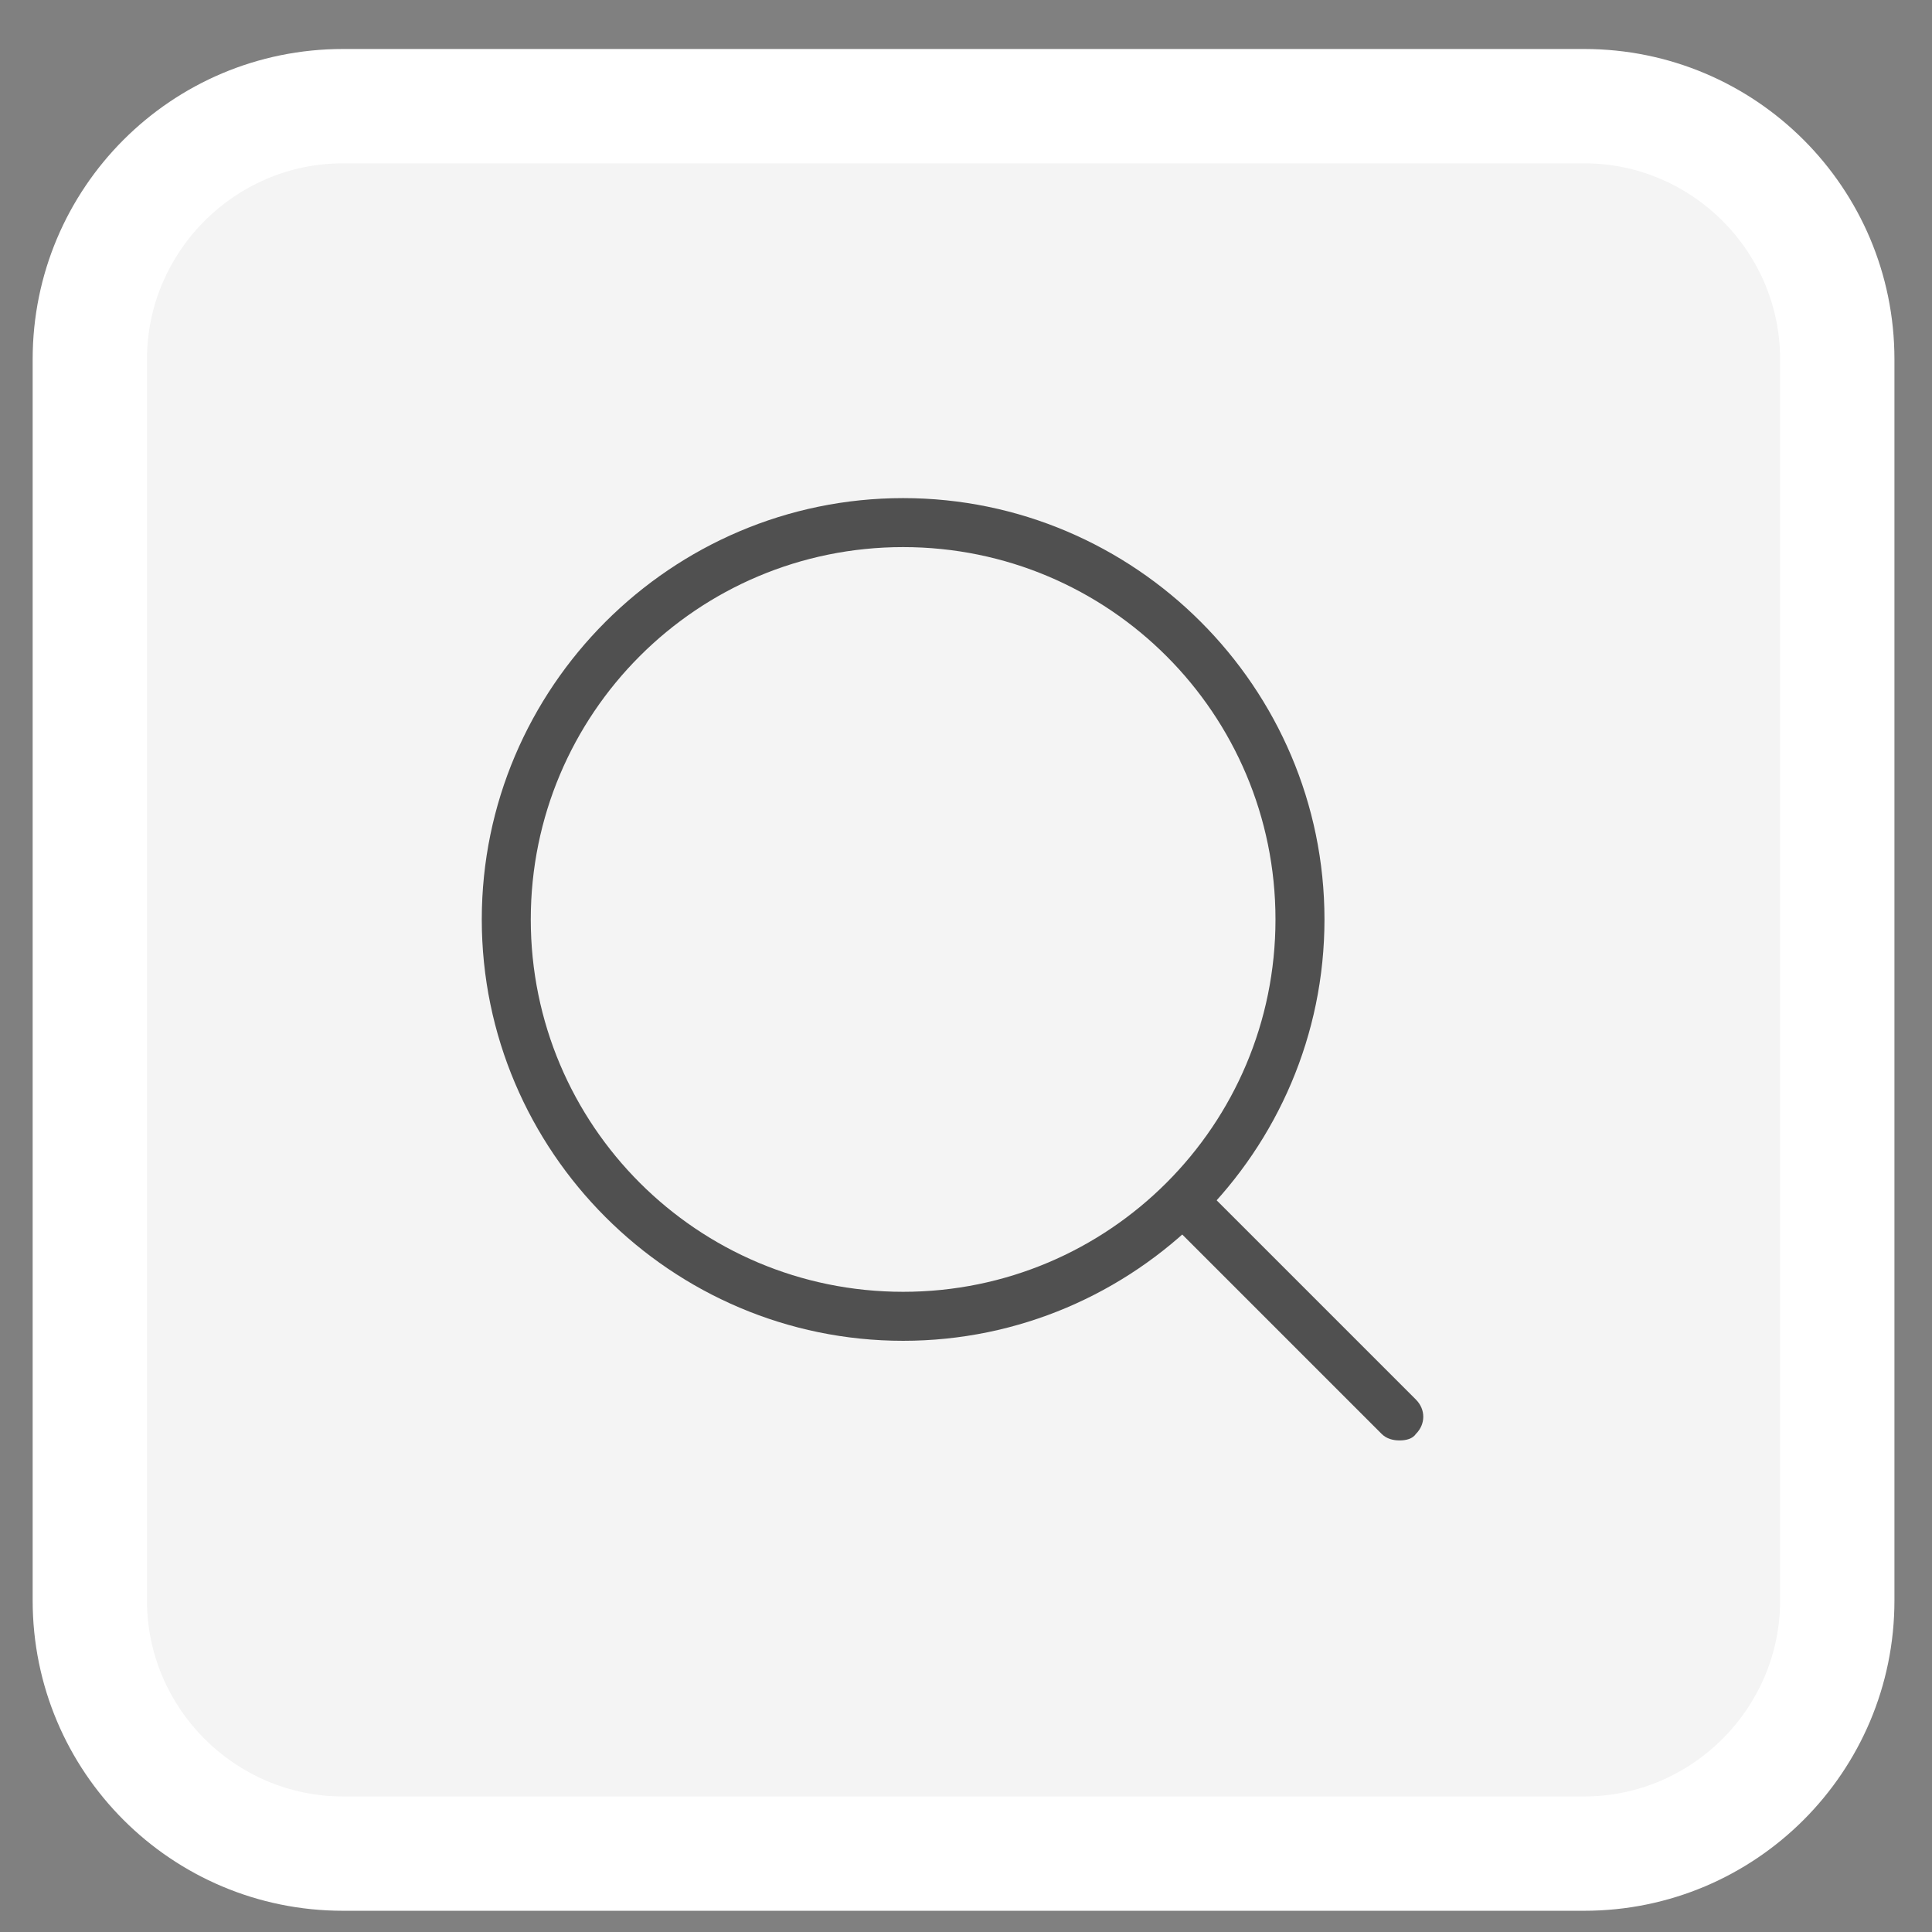
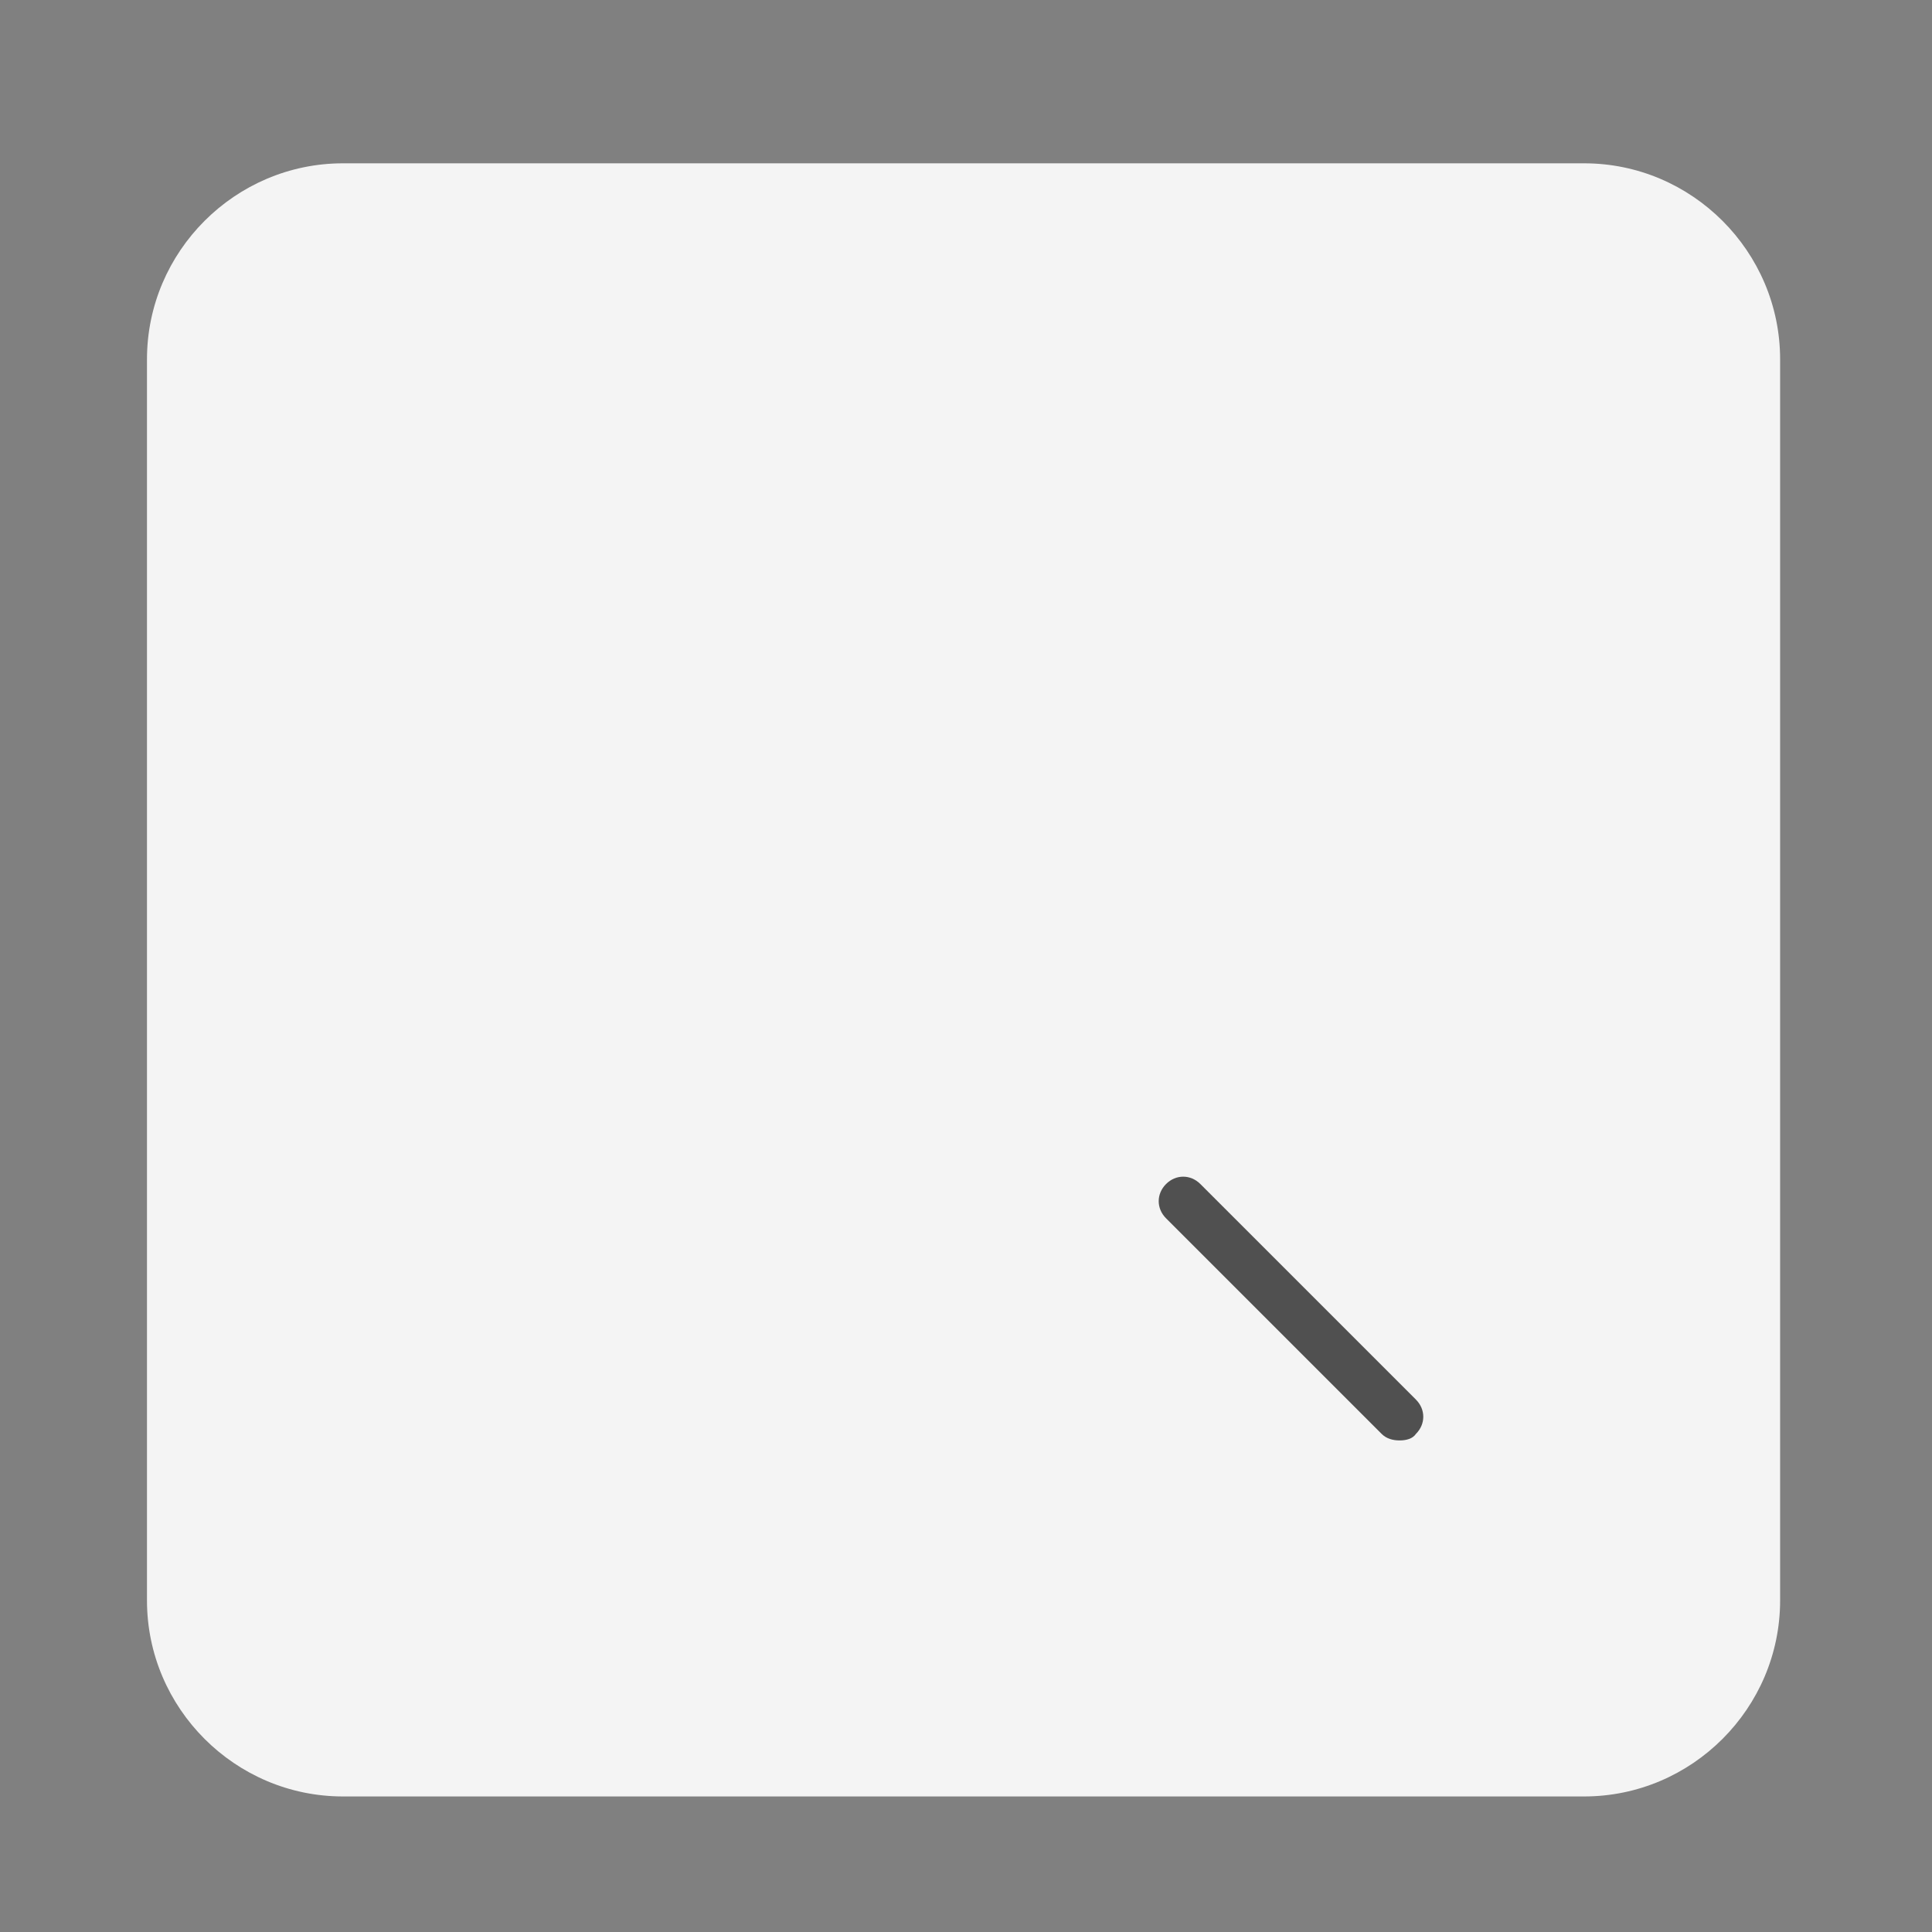
<svg xmlns="http://www.w3.org/2000/svg" version="1.1" id="Laag_1" x="0px" y="0px" viewBox="0 0 118.3 118.3" style="enable-background:new 0 0 118.3 118.3;" xml:space="preserve">
  <rect x="0" y="0" width="118.3" height="118.3" fill="#808080" stroke="none" />
  <style type="text/css">
	.st0{fill:#FFFFFF;}
	.st1{fill:#F4F4F4;}
	.st2{fill:#505050;}
</style>
  <g id="Group_374" transform="translate(-990 -4273)">
    <g transform="matrix(1, 0, 0, 1, 990, 4273)">
-       <path id="Rectangle_192-2" class="st0" d="M21,3h76c10.5,0,19,8.5,19,19v76c0,10.5-8.5,19-19,19H21c-10.5,0-19-8.5-19-19V22    C2,11.5,10.5,3,21,3z" />
-     </g>
+       </g>
    <path id="Rectangle_193" class="st1" d="M1011,4283h76c6.6,0,12,5.4,12,12v76c0,6.6-5.4,12-12,12h-76c-6.6,0-12-5.4-12-12v-76   C999,4288.4,1004.4,4283,1011,4283z" />
  </g>
-   <path class="st2" d="M55.3,82.1c-14.2,0-25.8-11.6-25.8-25.8c0-14.2,11.6-25.8,25.8-25.8c14.2,0,25.8,11.6,25.8,25.8  C81.1,70.5,69.5,82.1,55.3,82.1z M55.3,33.5c-12.6,0-22.8,10.2-22.8,22.8c0,12.6,10.2,22.8,22.8,22.8c12.6,0,22.8-10.2,22.8-22.8  C78.1,43.7,67.9,33.5,55.3,33.5z" />
  <path class="st2" d="M85.7,88.2c-0.4,0-0.8-0.1-1.1-0.4L71.4,74.6c-0.6-0.6-0.6-1.5,0-2.1s1.5-0.6,2.1,0l13.2,13.2  c0.6,0.6,0.6,1.5,0,2.1C86.5,88.1,86.1,88.2,85.7,88.2z" />
</svg>